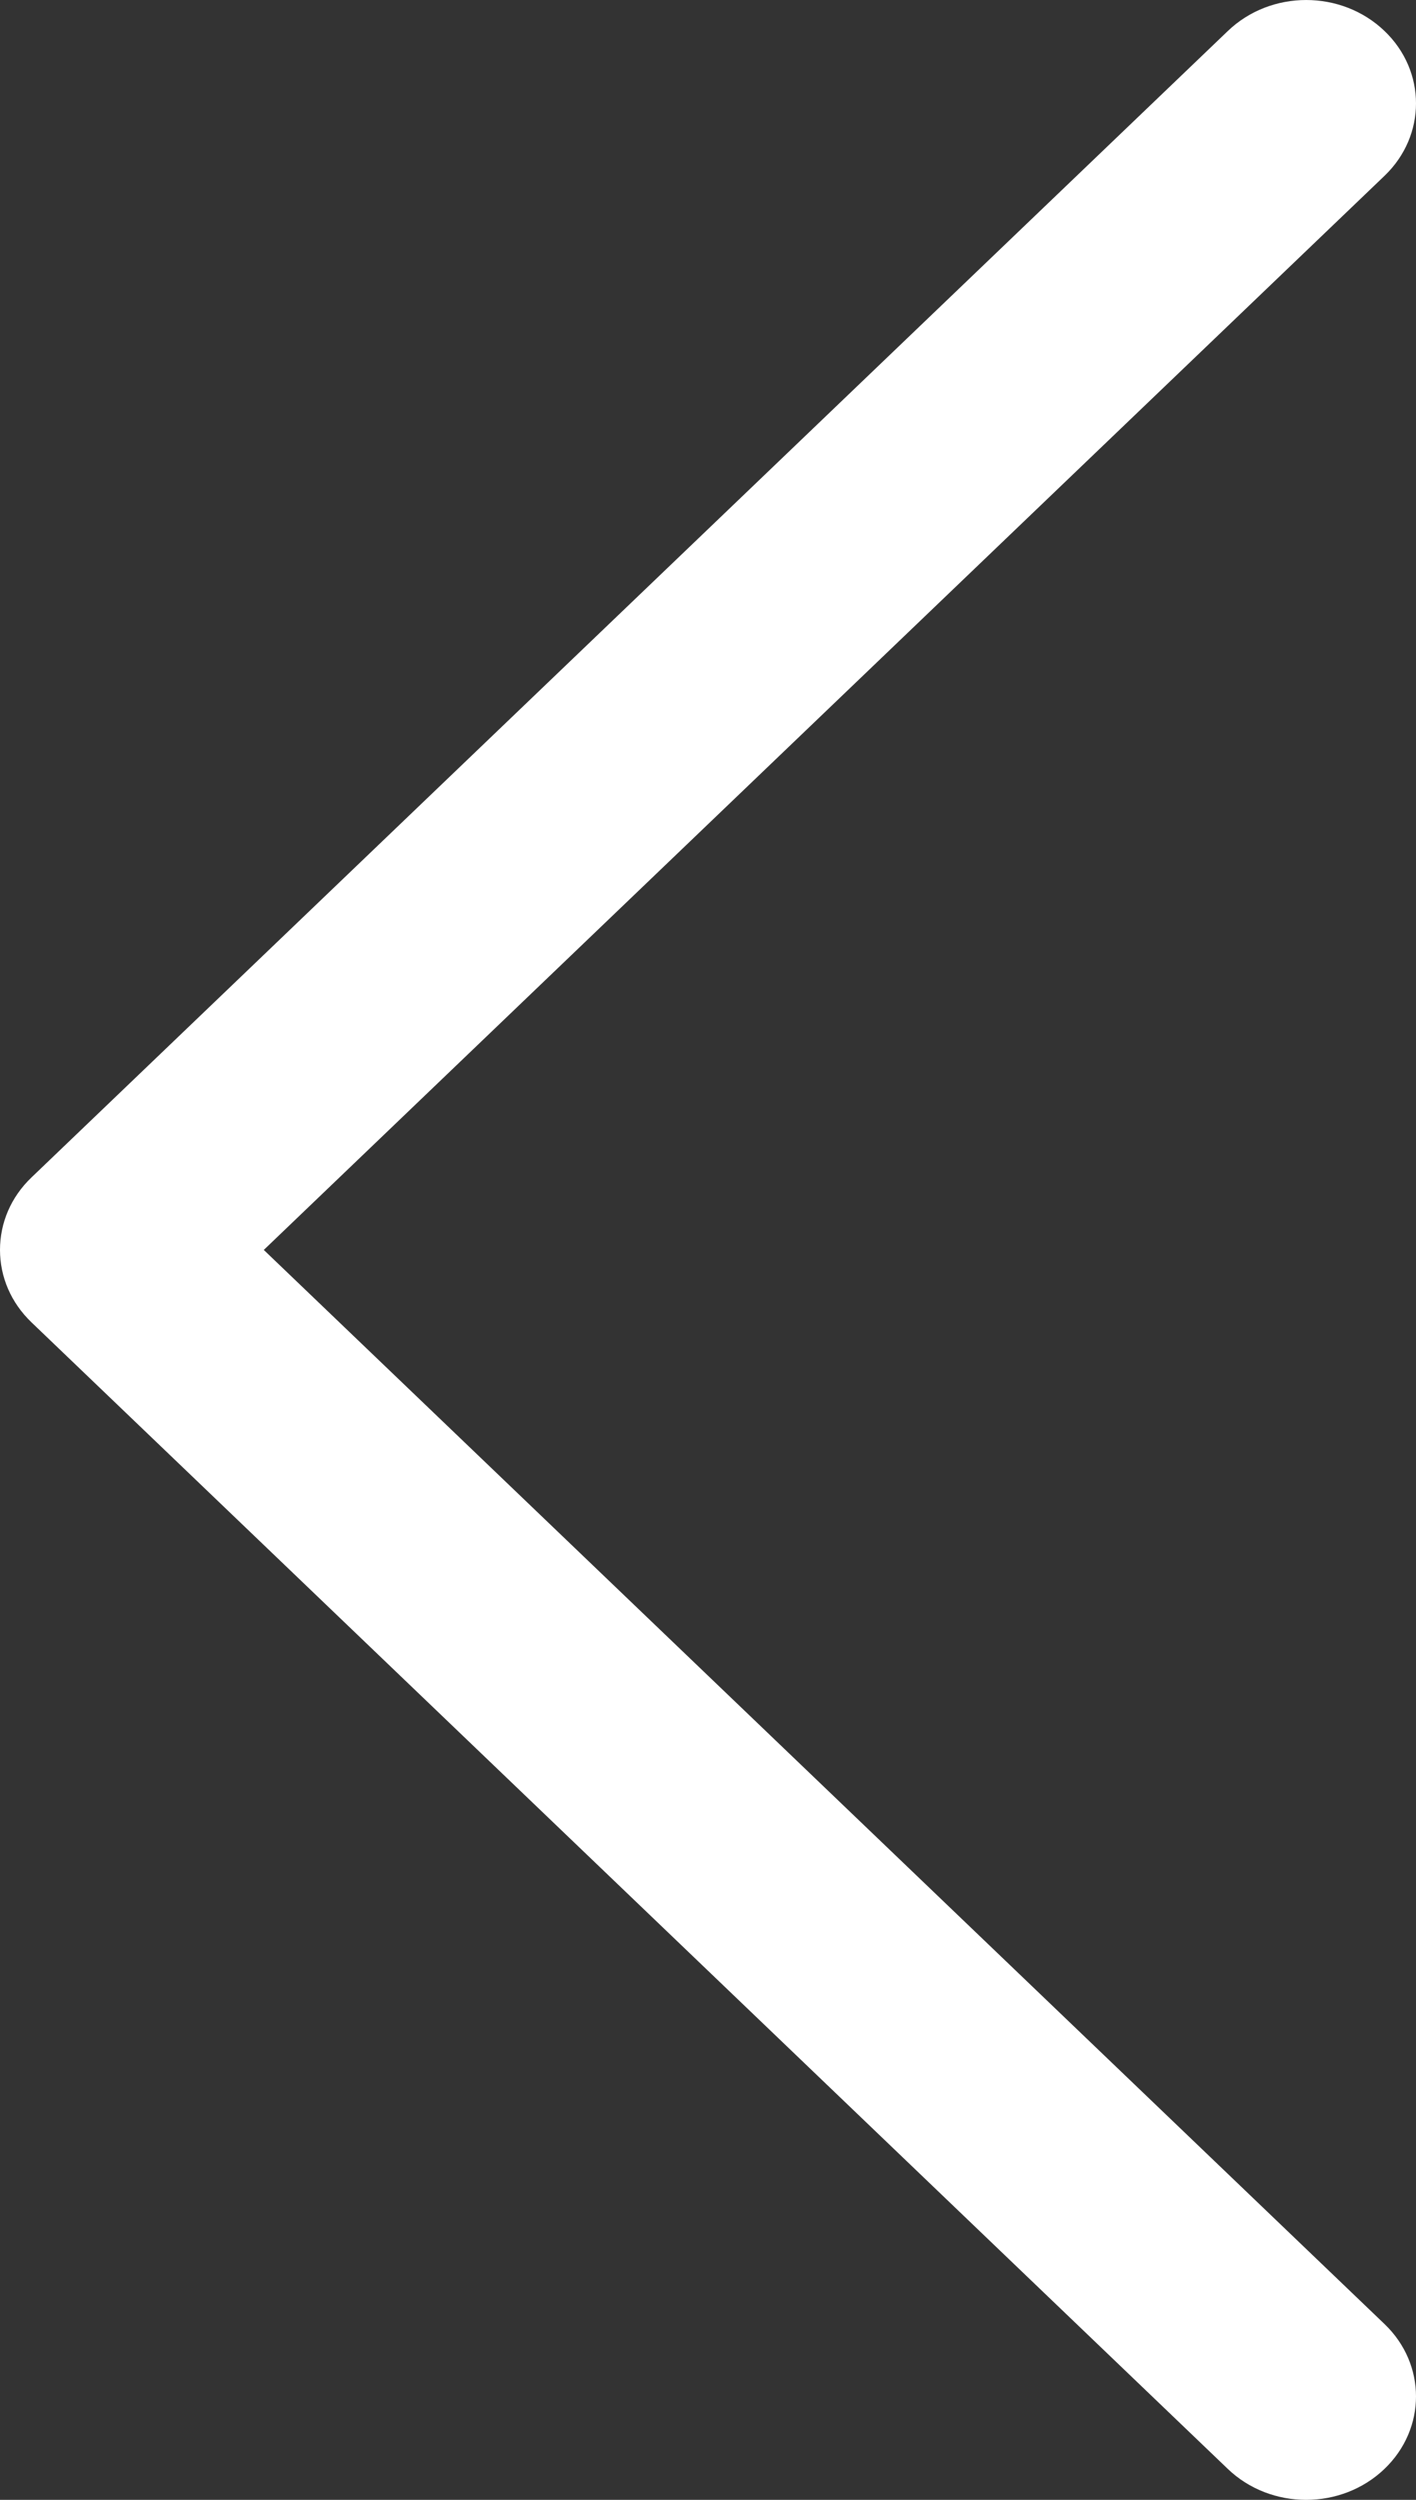
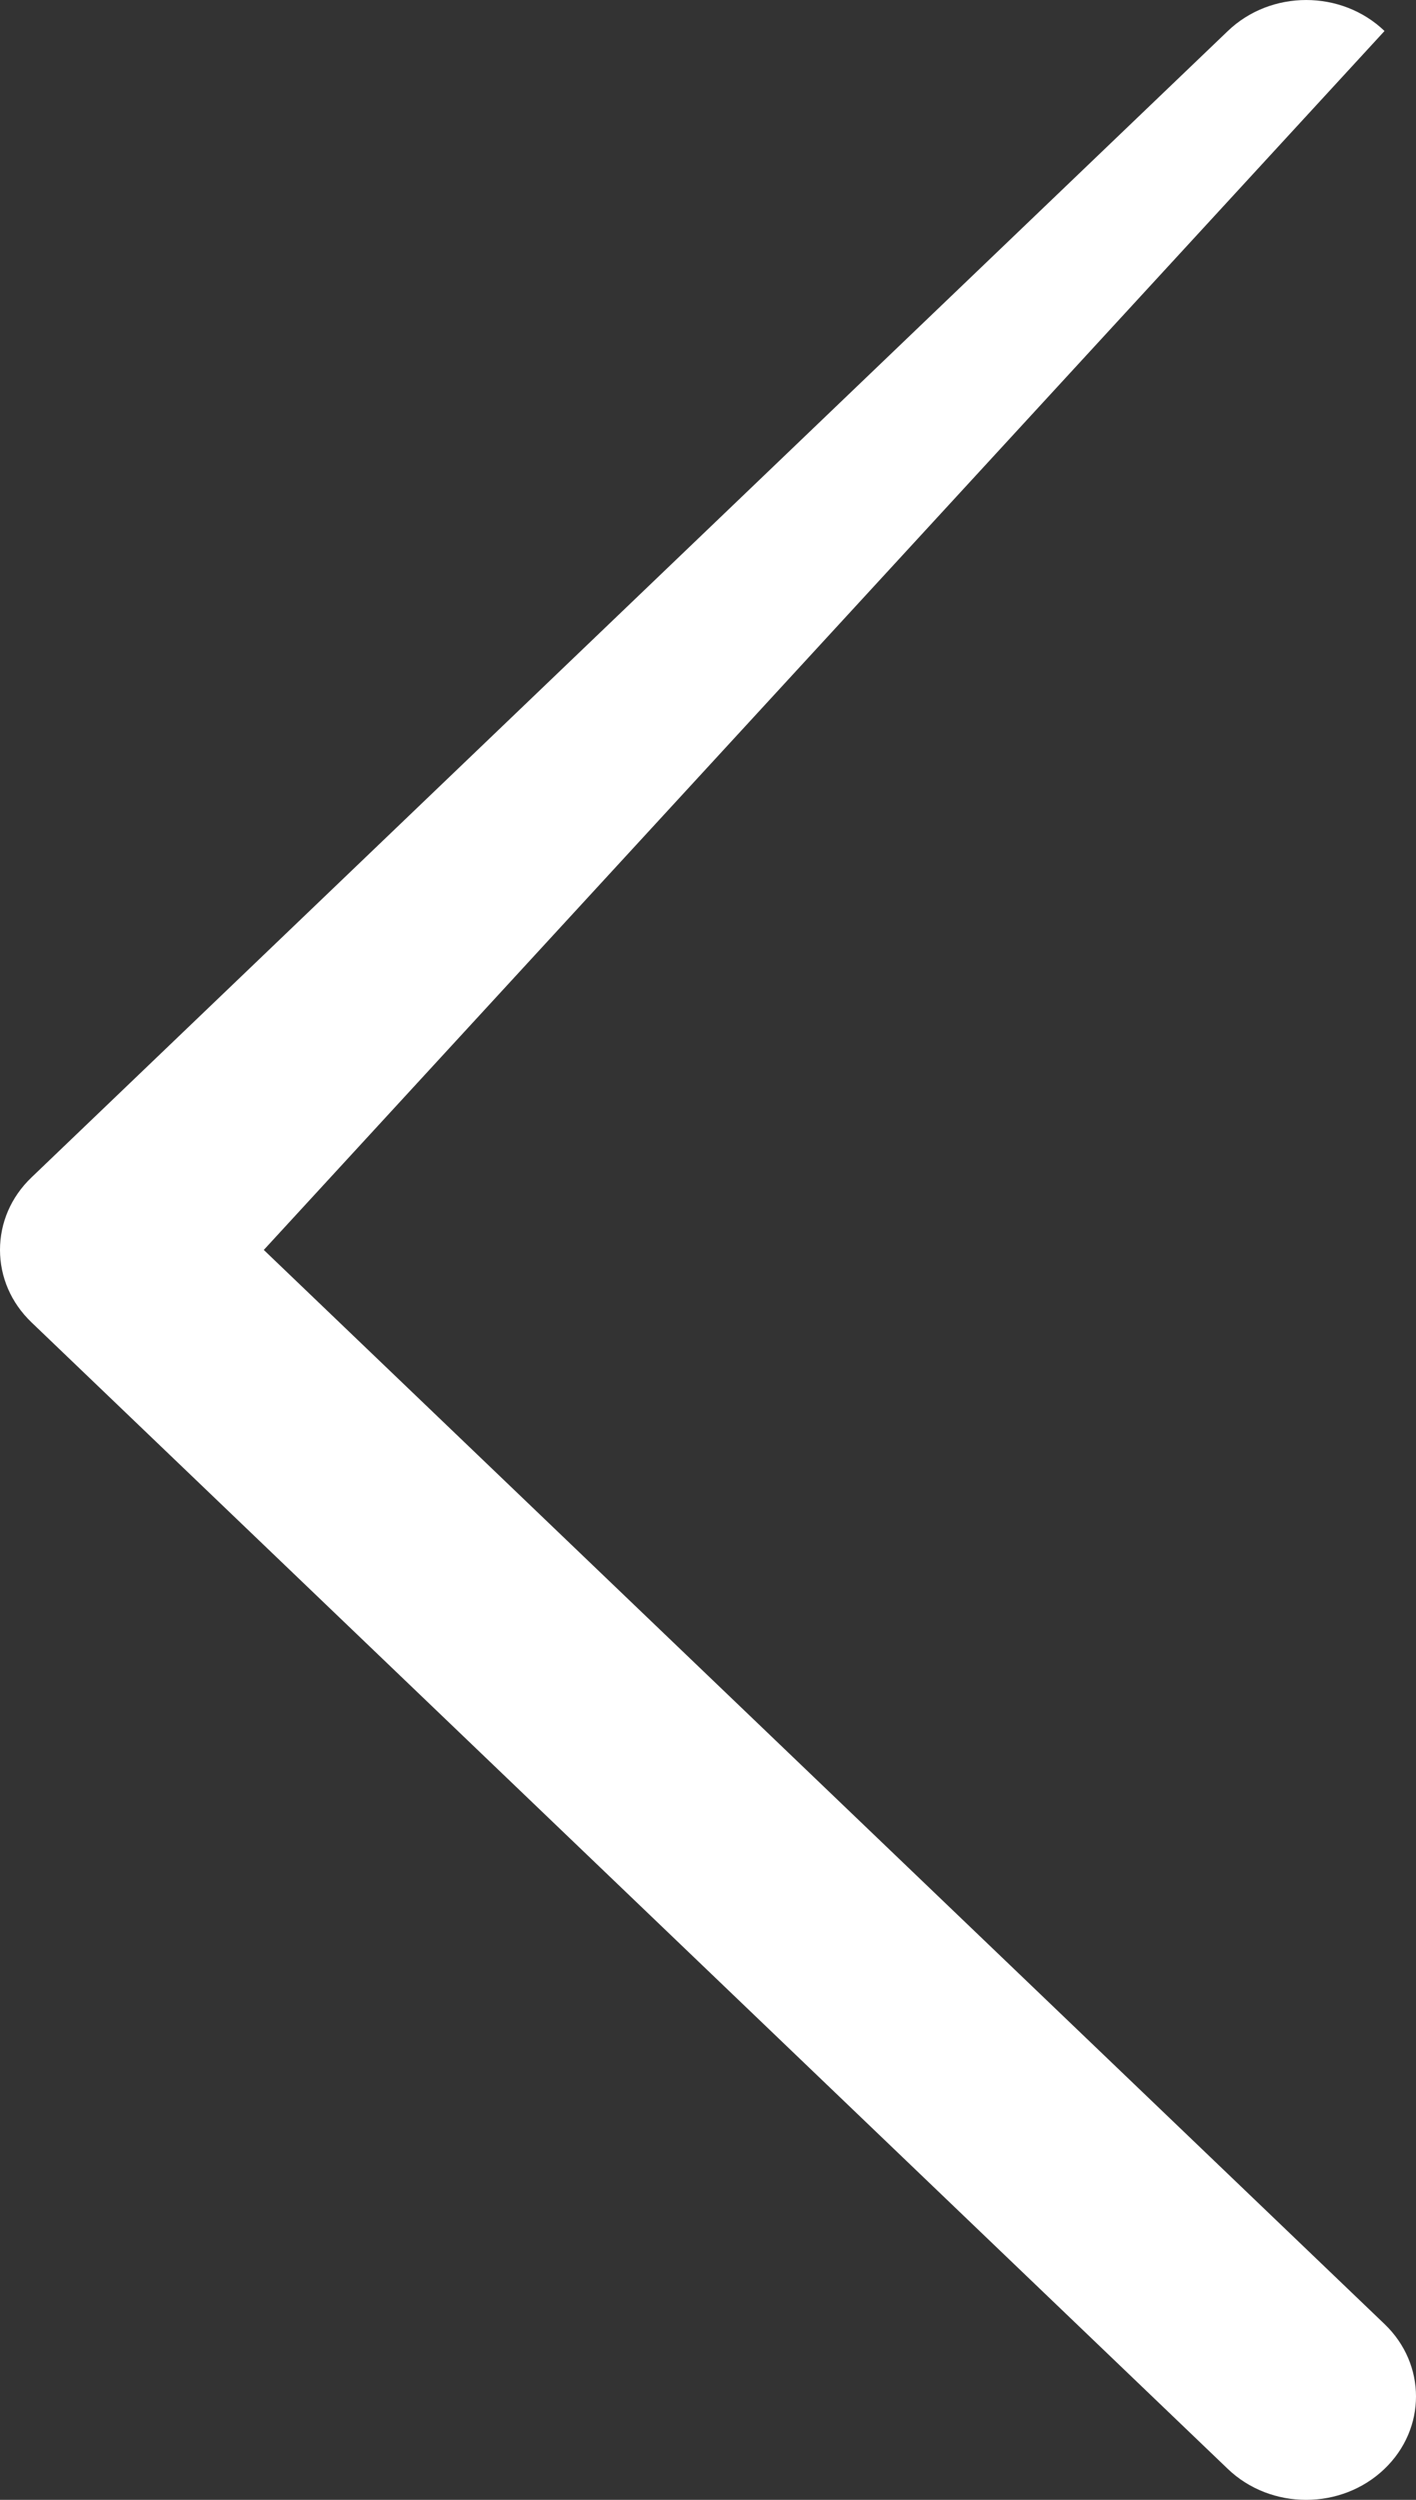
<svg xmlns="http://www.w3.org/2000/svg" width="17" height="30" viewBox="0 0 17 30">
  <rect x="0" y="0" width="17" height="30" fill="#333333" stroke="none" />
  <g fill="none" fill-rule="evenodd">
    <g fill="#FFF">
      <g>
        <g>
-           <path d="M17 15c0-.323-.13-.633-.378-.87L2.26.373C1.743-.124.895-.124.378.372c-.504.482-.504 1.255 0 1.738L13.833 15 .378 27.89c-.504.482-.504 1.255 0 1.738.517.496 1.365.496 1.882 0l14.362-13.759c.247-.237.378-.546.378-.87z" transform="translate(-27 -1972) translate(0 1805) matrix(-1 0 0 1 44 167)" />
+           <path d="M17 15c0-.323-.13-.633-.378-.87L2.26.373C1.743-.124.895-.124.378.372L13.833 15 .378 27.89c-.504.482-.504 1.255 0 1.738.517.496 1.365.496 1.882 0l14.362-13.759c.247-.237.378-.546.378-.87z" transform="translate(-27 -1972) translate(0 1805) matrix(-1 0 0 1 44 167)" />
        </g>
      </g>
    </g>
  </g>
</svg>